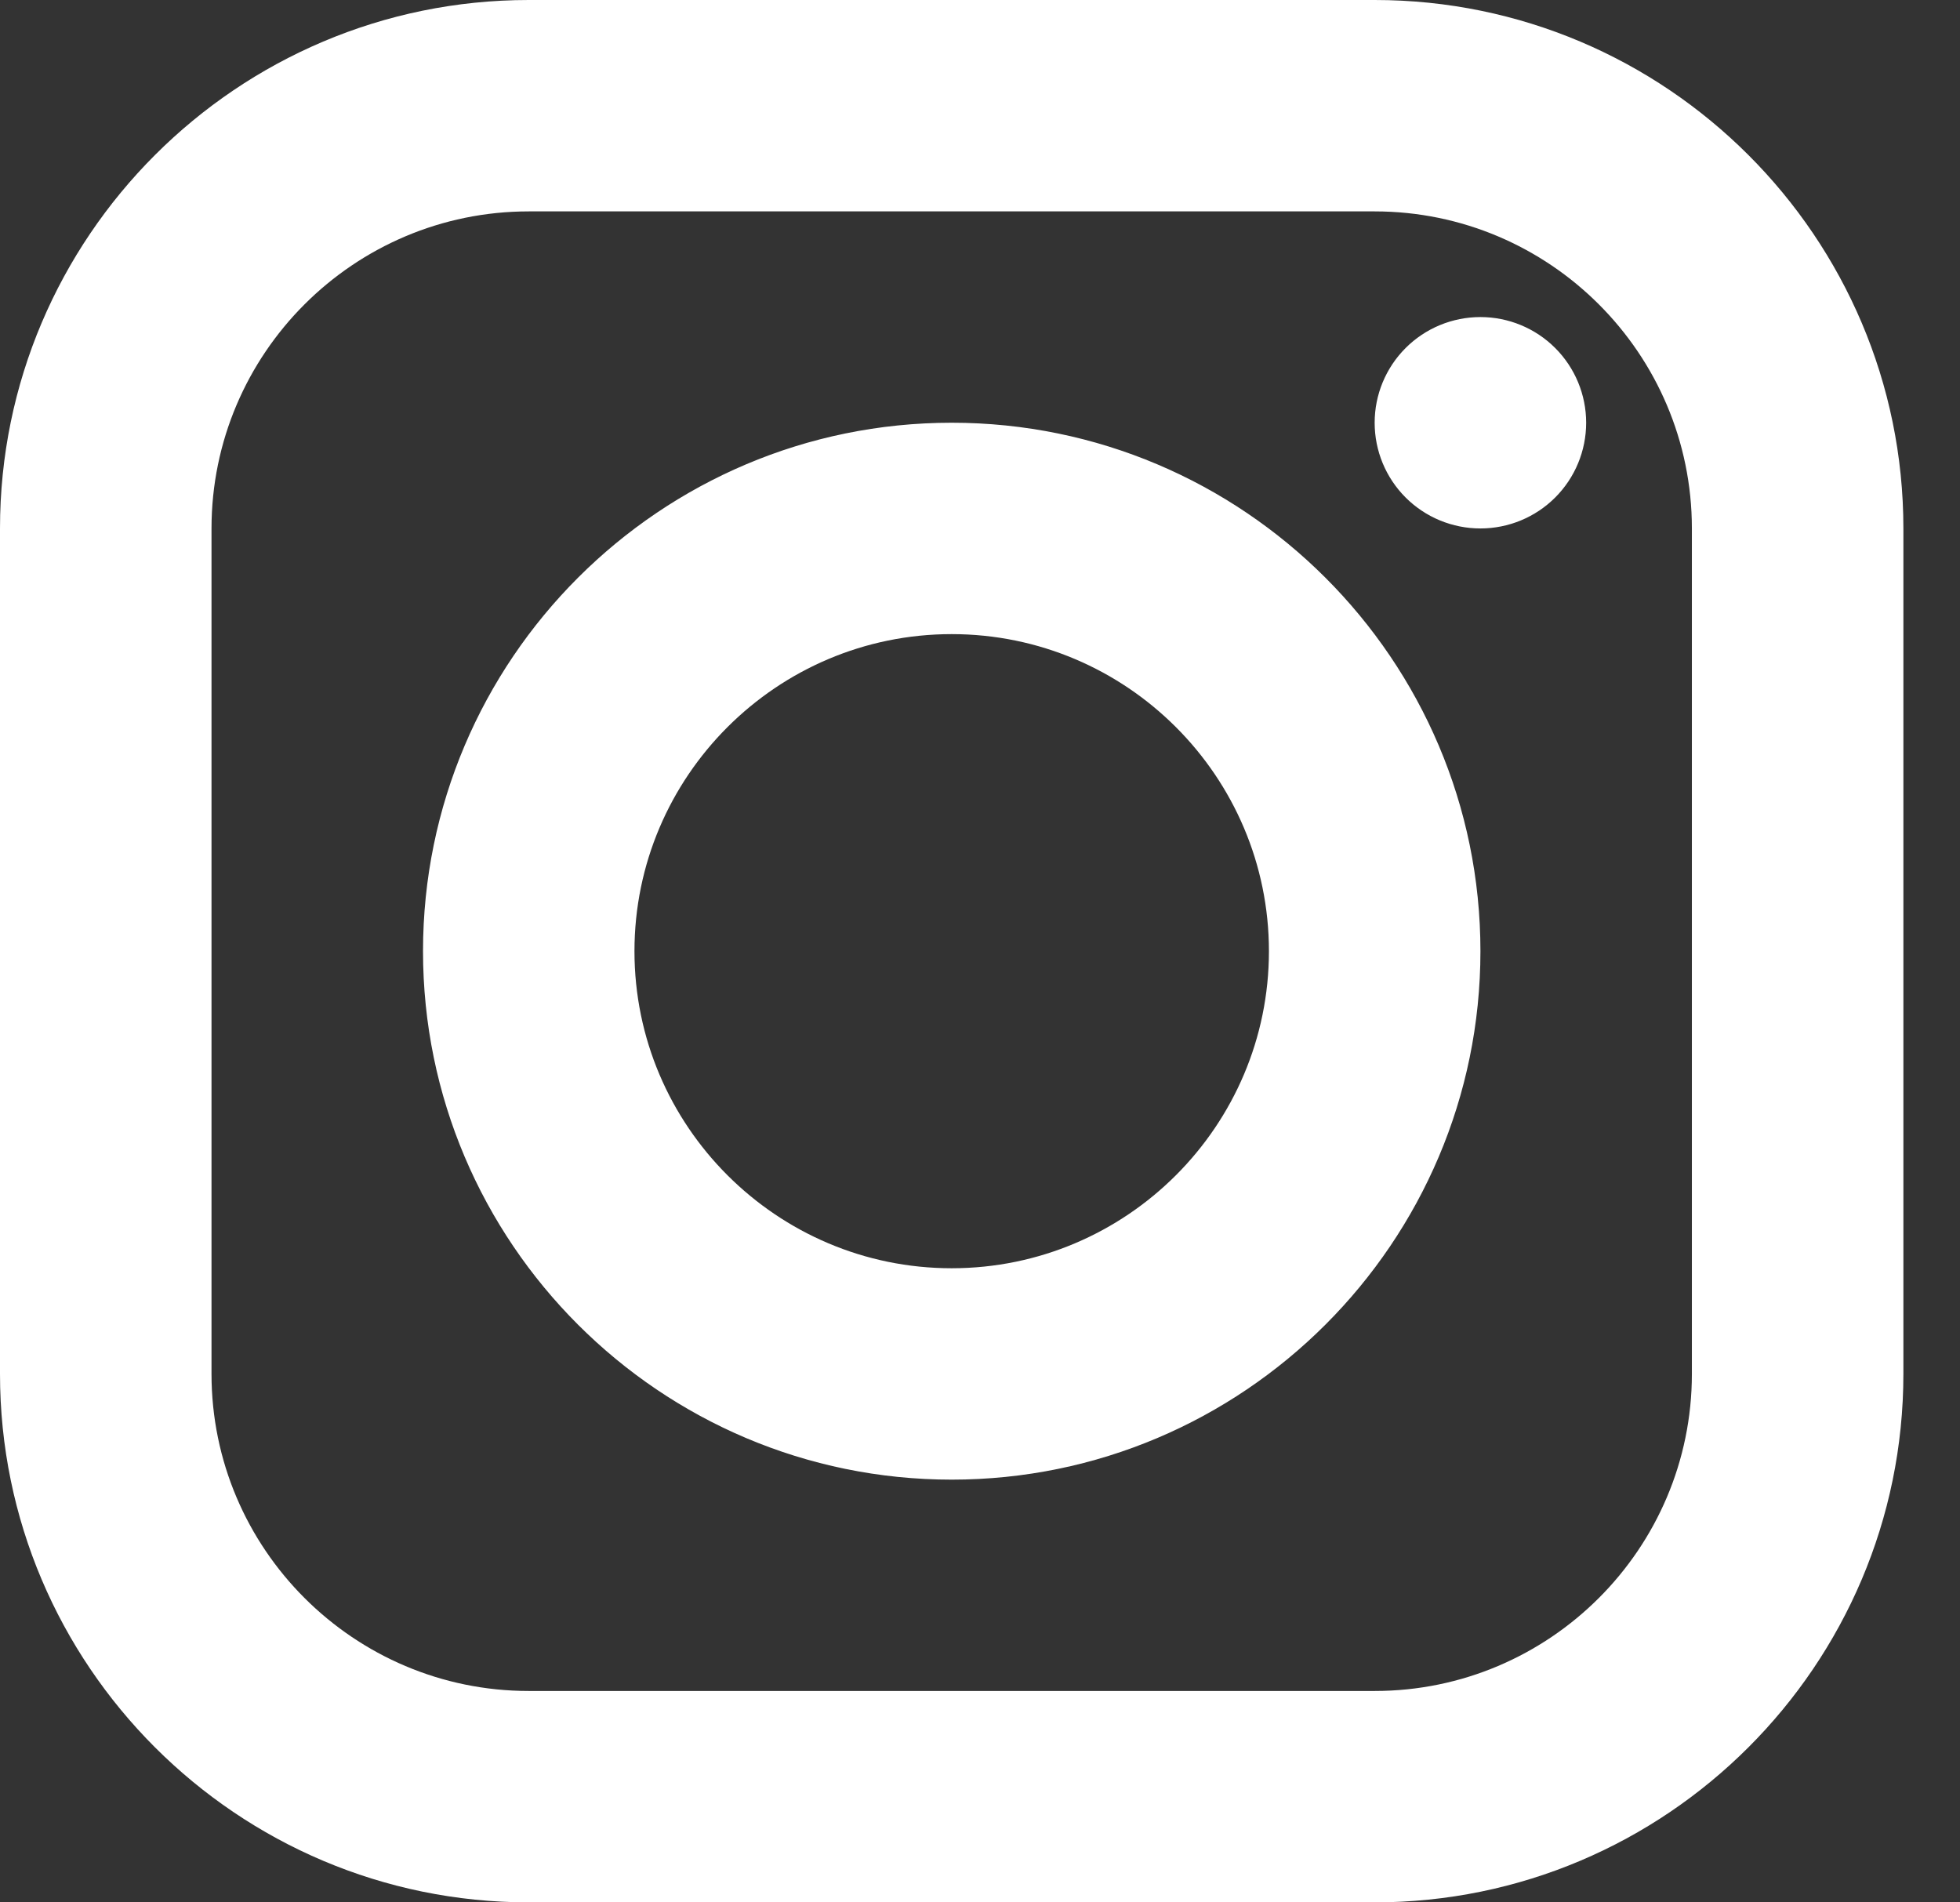
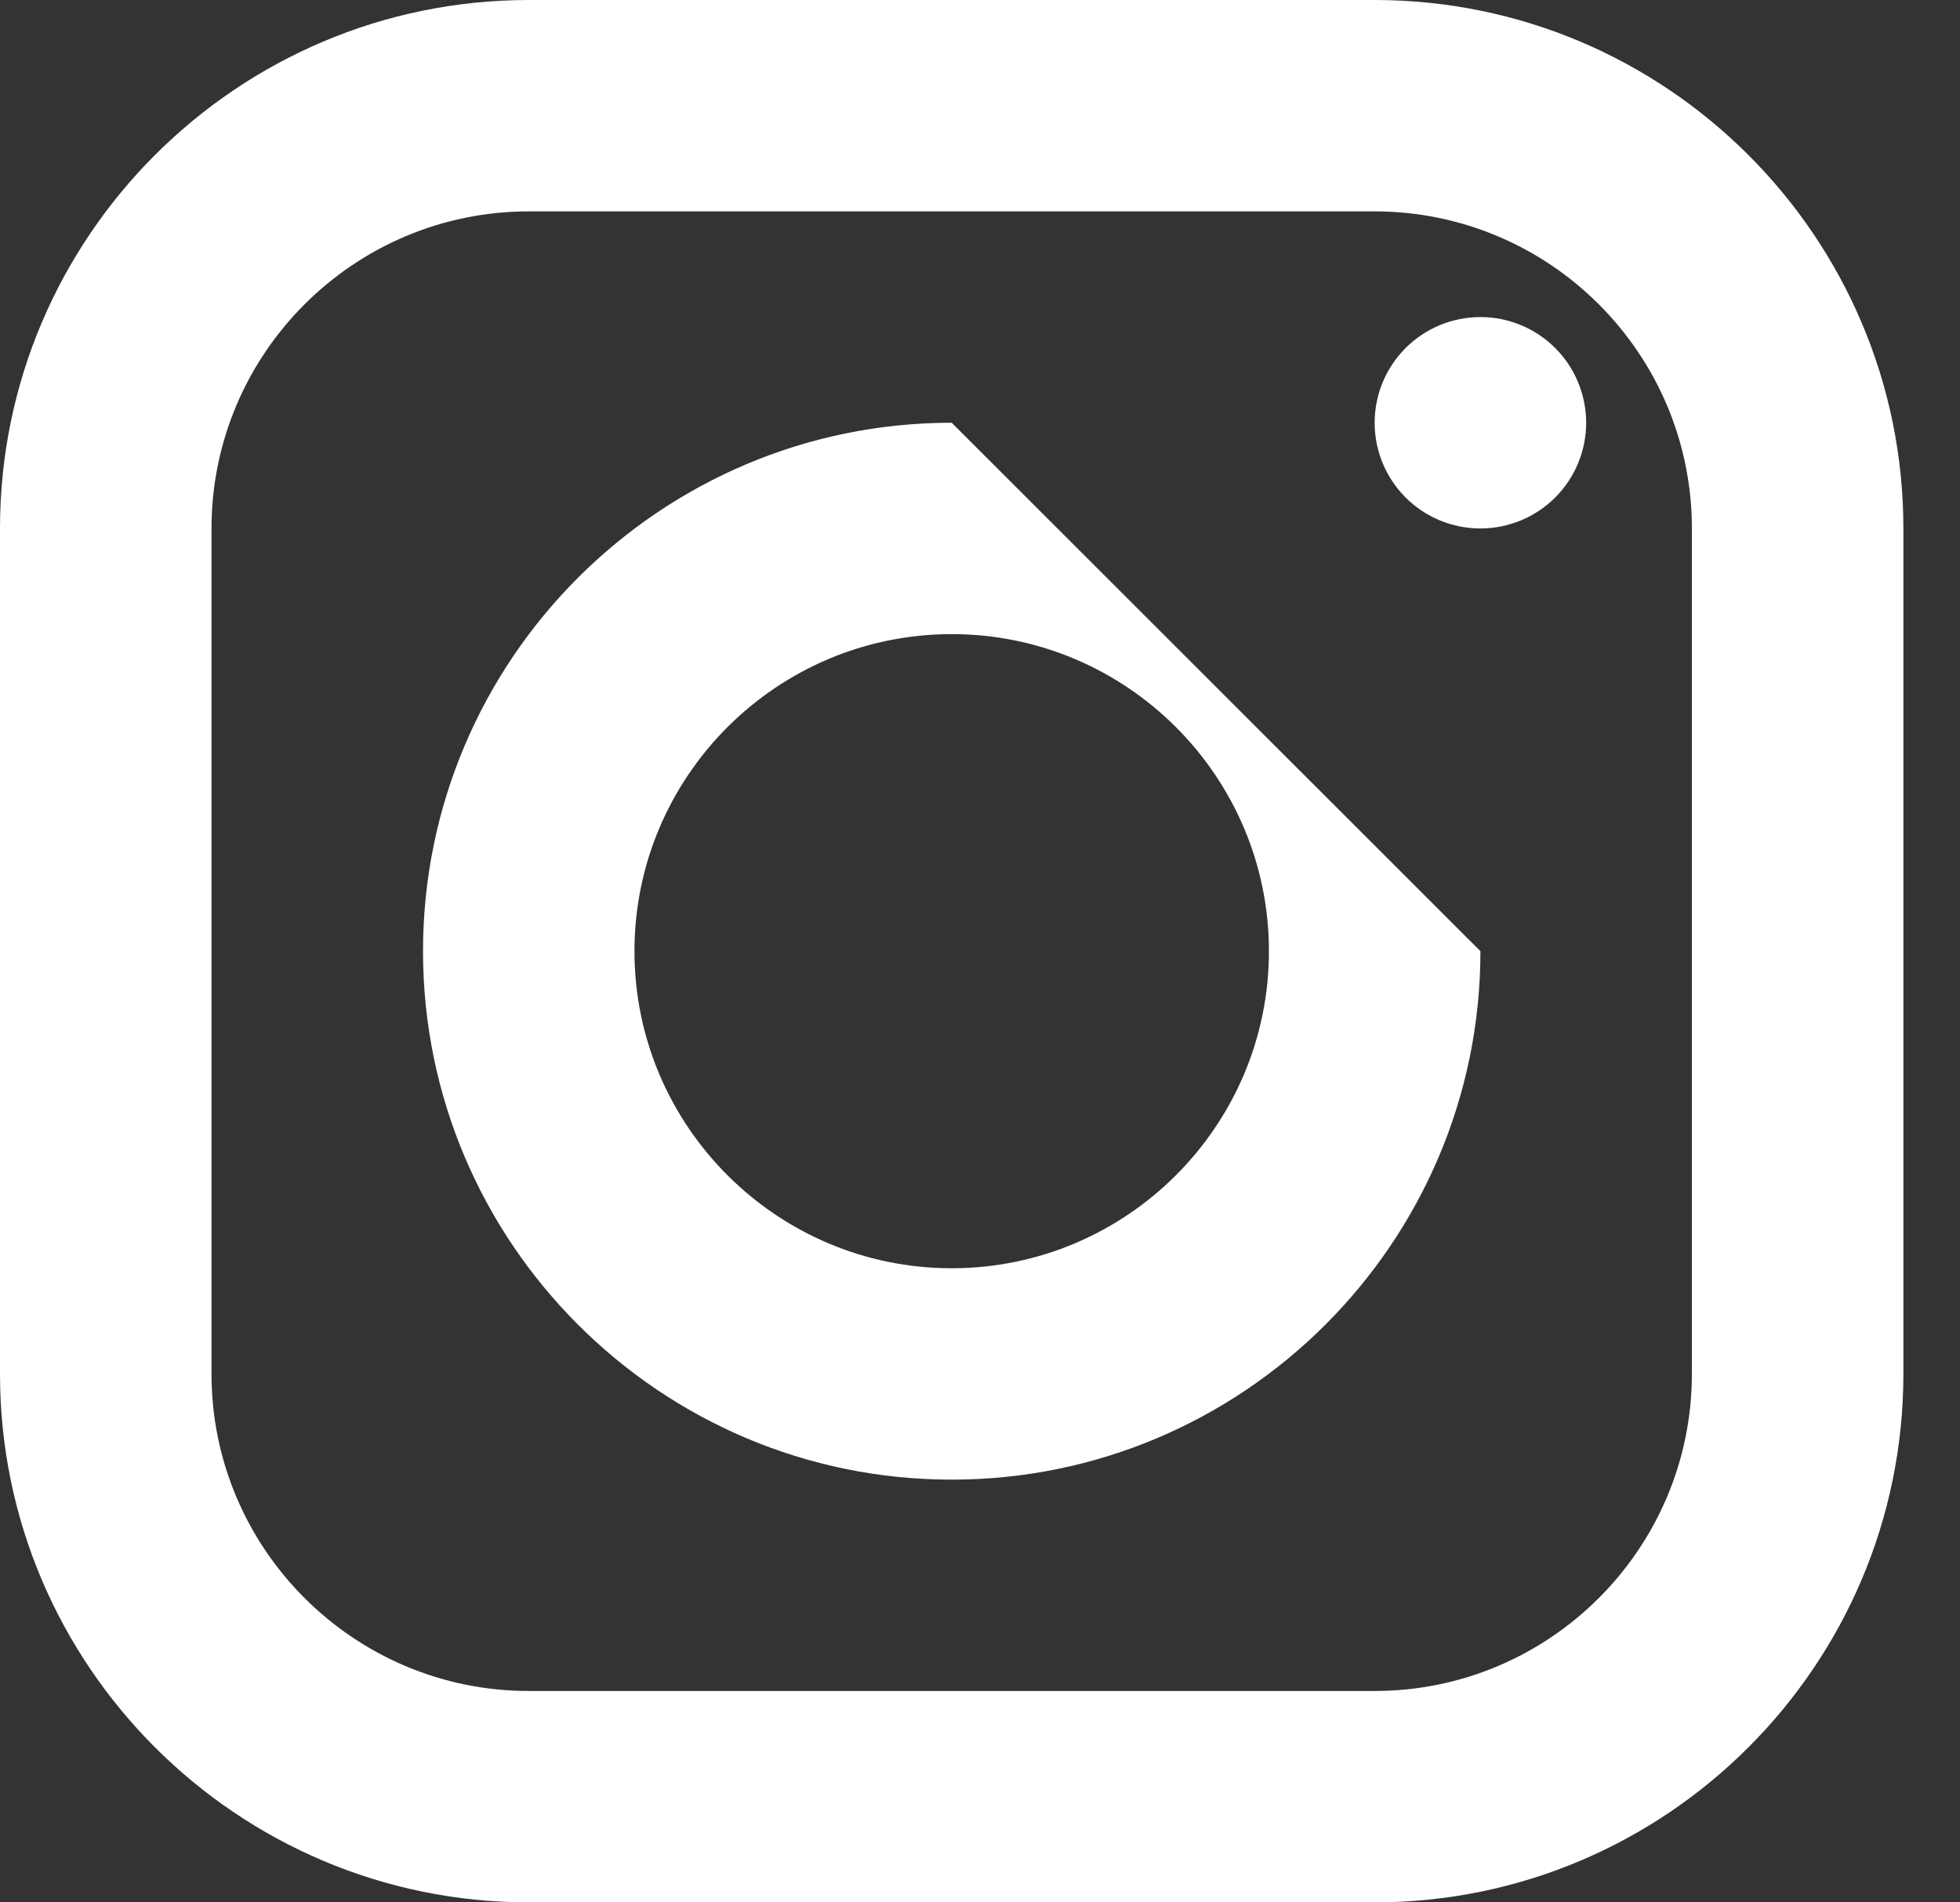
<svg xmlns="http://www.w3.org/2000/svg" width="100%" height="100%" viewBox="0 0 34 33" version="1.1" xml:space="preserve" style="fill-rule:evenodd;clip-rule:evenodd;stroke-linejoin:round;stroke-miterlimit:2;">
  <rect x="0" y="0" width="34" height="33" fill="#333333" stroke="none" />
  <g transform="matrix(1,0,0,1,-66.297,0)">
-     <path d="M75.469,0C70.412,0 66.297,4.112 66.297,9.167L66.297,23.833C66.297,28.888 70.412,33 75.469,33L90.143,33C95.2,33 99.315,28.888 99.315,23.833L99.315,9.167C99.315,4.112 95.2,0 90.143,0L75.469,0ZM75.469,3.667L90.143,3.667C93.177,3.667 95.646,6.134 95.646,9.167L95.646,23.833C95.646,26.866 93.177,29.333 90.143,29.333L75.469,29.333C72.435,29.333 69.966,26.866 69.966,23.833L69.966,9.167C69.966,6.134 72.435,3.667 75.469,3.667ZM91.978,5.5C91.491,5.5 91.024,5.693 90.68,6.037C90.336,6.381 90.143,6.847 90.143,7.333C90.143,7.82 90.336,8.286 90.68,8.63C91.024,8.974 91.491,9.167 91.978,9.167C92.464,9.167 92.931,8.974 93.275,8.63C93.619,8.286 93.812,7.82 93.812,7.333C93.812,6.847 93.619,6.381 93.275,6.037C92.931,5.693 92.464,5.5 91.978,5.5ZM82.806,7.333C77.749,7.333 73.635,11.445 73.635,16.5C73.635,21.555 77.749,25.667 82.806,25.667C87.863,25.667 91.978,21.555 91.978,16.5C91.978,11.445 87.863,7.333 82.806,7.333ZM82.806,11C85.84,11 88.309,13.468 88.309,16.5C88.309,19.532 85.84,22 82.806,22C79.772,22 77.303,19.532 77.303,16.5C77.303,13.468 79.772,11 82.806,11Z" style="fill:white;fill-rule:nonzero;" />
+     <path d="M75.469,0C70.412,0 66.297,4.112 66.297,9.167L66.297,23.833C66.297,28.888 70.412,33 75.469,33L90.143,33C95.2,33 99.315,28.888 99.315,23.833L99.315,9.167C99.315,4.112 95.2,0 90.143,0L75.469,0ZM75.469,3.667L90.143,3.667C93.177,3.667 95.646,6.134 95.646,9.167L95.646,23.833C95.646,26.866 93.177,29.333 90.143,29.333L75.469,29.333C72.435,29.333 69.966,26.866 69.966,23.833L69.966,9.167C69.966,6.134 72.435,3.667 75.469,3.667ZM91.978,5.5C91.491,5.5 91.024,5.693 90.68,6.037C90.336,6.381 90.143,6.847 90.143,7.333C90.143,7.82 90.336,8.286 90.68,8.63C91.024,8.974 91.491,9.167 91.978,9.167C92.464,9.167 92.931,8.974 93.275,8.63C93.619,8.286 93.812,7.82 93.812,7.333C93.812,6.847 93.619,6.381 93.275,6.037C92.931,5.693 92.464,5.5 91.978,5.5ZM82.806,7.333C77.749,7.333 73.635,11.445 73.635,16.5C73.635,21.555 77.749,25.667 82.806,25.667C87.863,25.667 91.978,21.555 91.978,16.5ZM82.806,11C85.84,11 88.309,13.468 88.309,16.5C88.309,19.532 85.84,22 82.806,22C79.772,22 77.303,19.532 77.303,16.5C77.303,13.468 79.772,11 82.806,11Z" style="fill:white;fill-rule:nonzero;" />
  </g>
</svg>